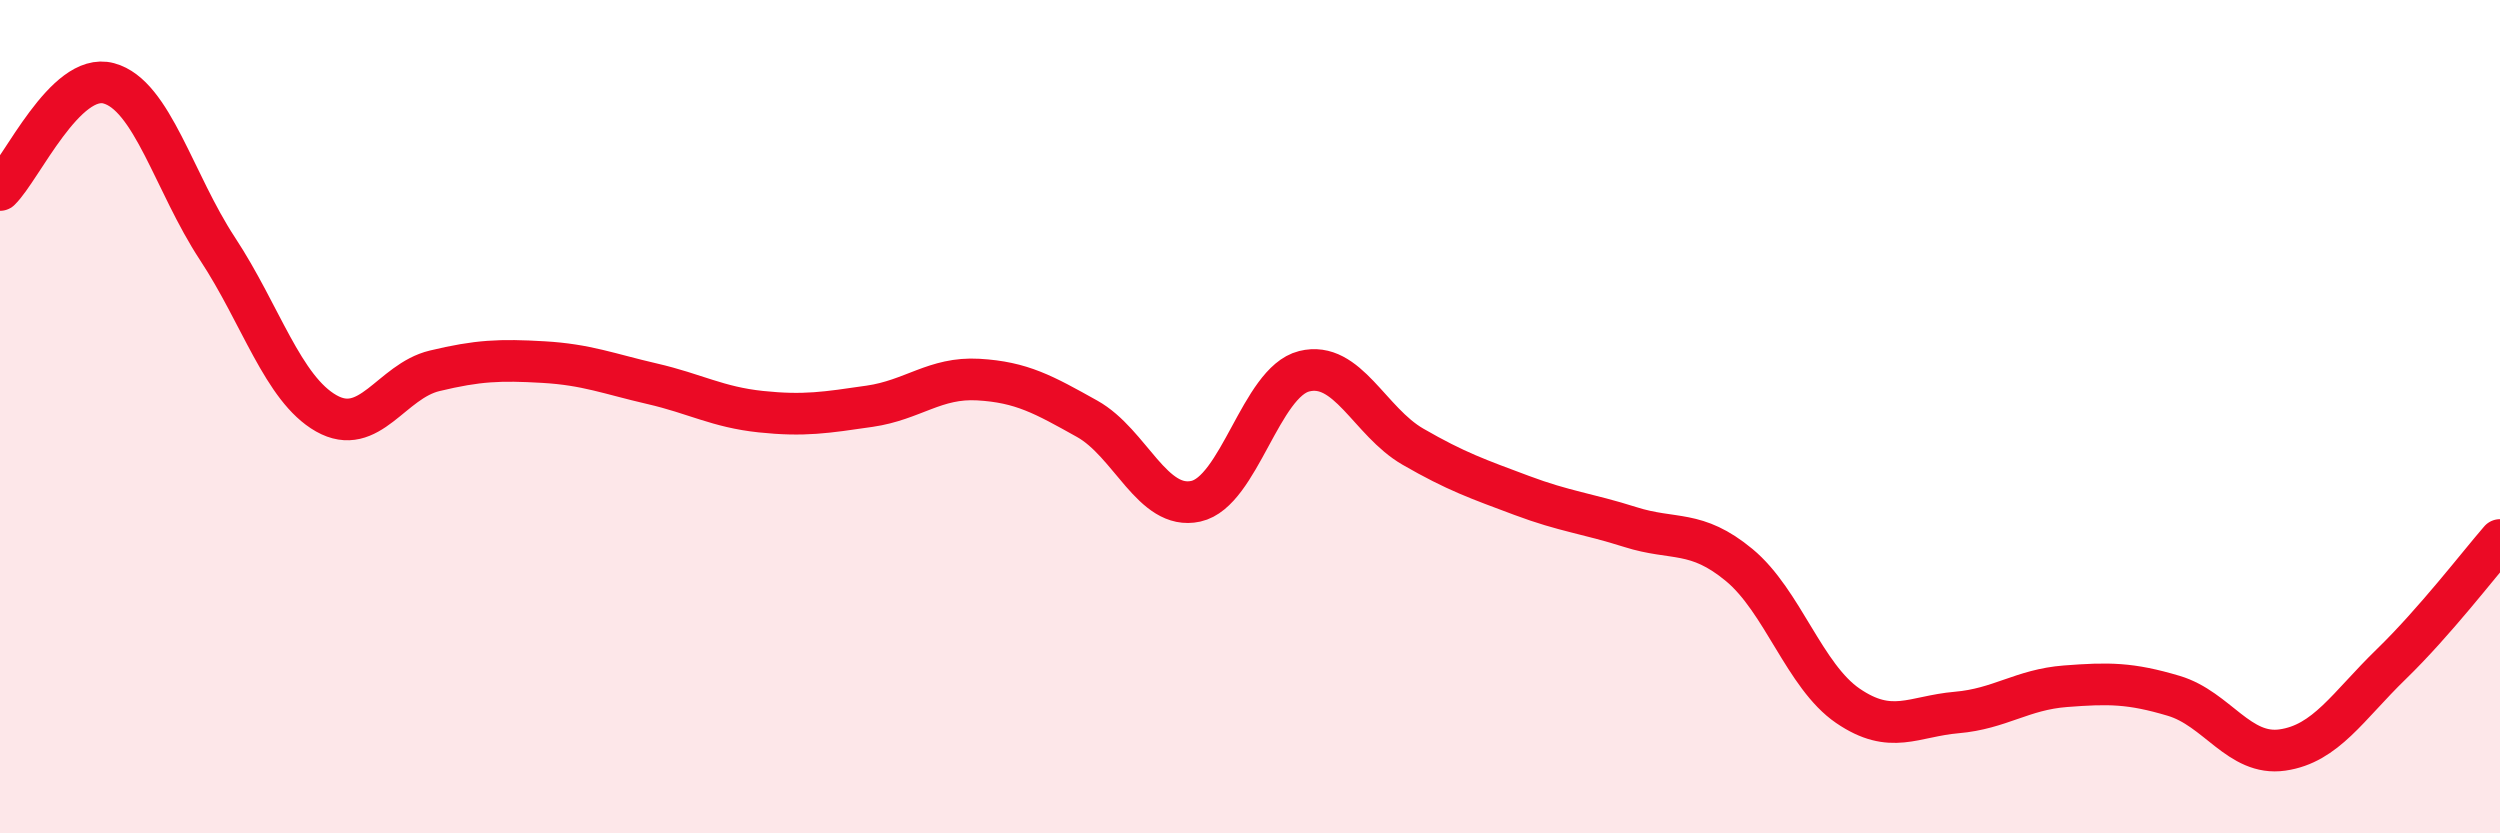
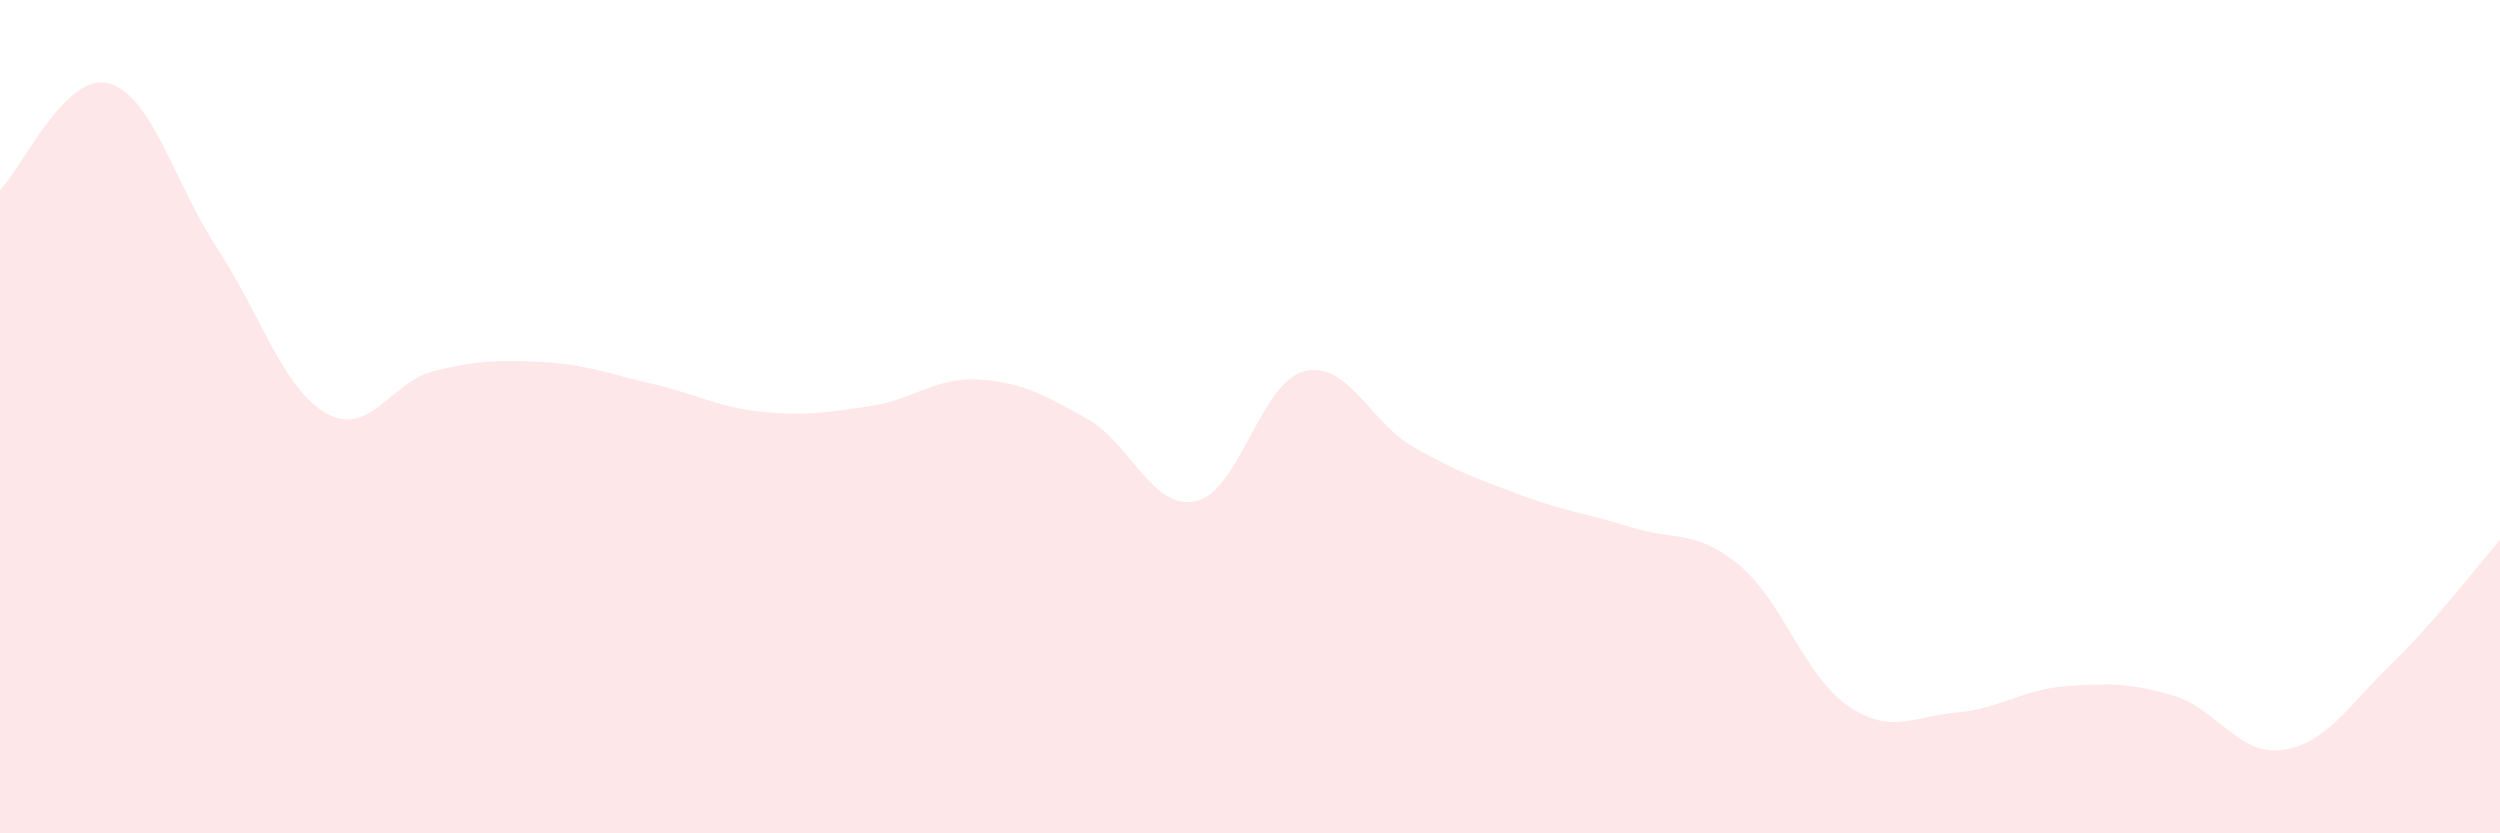
<svg xmlns="http://www.w3.org/2000/svg" width="60" height="20" viewBox="0 0 60 20">
  <path d="M 0,4.56 C 0.52,4.05 1.57,1.72 2.61,2 C 3.65,2.28 4.18,4.39 5.22,5.97 C 6.26,7.55 6.79,9.33 7.83,9.92 C 8.87,10.51 9.39,9.15 10.43,8.9 C 11.47,8.65 12,8.63 13.04,8.69 C 14.08,8.75 14.61,8.97 15.65,9.21 C 16.69,9.45 17.22,9.77 18.26,9.88 C 19.3,9.99 19.83,9.9 20.87,9.75 C 21.91,9.6 22.44,9.05 23.48,9.11 C 24.52,9.17 25.05,9.47 26.09,10.05 C 27.13,10.63 27.66,12.26 28.7,12.03 C 29.74,11.8 30.26,9.17 31.3,8.91 C 32.34,8.65 32.87,10.12 33.91,10.72 C 34.95,11.32 35.48,11.5 36.52,11.89 C 37.56,12.28 38.09,12.32 39.13,12.65 C 40.17,12.98 40.7,12.7 41.74,13.56 C 42.78,14.42 43.31,16.23 44.35,16.94 C 45.39,17.65 45.92,17.19 46.96,17.1 C 48,17.01 48.53,16.55 49.57,16.47 C 50.61,16.39 51.13,16.39 52.17,16.7 C 53.21,17.01 53.74,18.15 54.78,18 C 55.82,17.85 56.35,16.95 57.39,15.94 C 58.43,14.93 59.48,13.56 60,12.96L60 20L0 20Z" fill="#EB0A25" opacity="0.1" stroke-linecap="round" stroke-linejoin="round" />
-   <path d="M 0,4.56 C 0.52,4.05 1.57,1.72 2.61,2 C 3.65,2.28 4.18,4.39 5.22,5.97 C 6.26,7.55 6.79,9.33 7.83,9.92 C 8.87,10.51 9.39,9.15 10.43,8.9 C 11.47,8.65 12,8.63 13.04,8.69 C 14.08,8.75 14.61,8.97 15.65,9.21 C 16.69,9.45 17.22,9.77 18.26,9.88 C 19.3,9.99 19.83,9.9 20.87,9.75 C 21.91,9.6 22.44,9.05 23.48,9.11 C 24.52,9.17 25.05,9.47 26.09,10.05 C 27.13,10.63 27.66,12.26 28.7,12.03 C 29.74,11.8 30.26,9.17 31.3,8.91 C 32.34,8.65 32.87,10.12 33.91,10.72 C 34.95,11.32 35.48,11.5 36.52,11.89 C 37.56,12.28 38.09,12.32 39.13,12.65 C 40.17,12.98 40.7,12.7 41.74,13.56 C 42.78,14.42 43.31,16.23 44.35,16.94 C 45.39,17.65 45.92,17.19 46.96,17.1 C 48,17.01 48.53,16.55 49.57,16.47 C 50.61,16.39 51.13,16.39 52.17,16.7 C 53.21,17.01 53.74,18.15 54.78,18 C 55.82,17.85 56.35,16.95 57.39,15.94 C 58.43,14.93 59.48,13.56 60,12.96" stroke="#EB0A25" stroke-width="1" fill="none" stroke-linecap="round" stroke-linejoin="round" />
</svg>